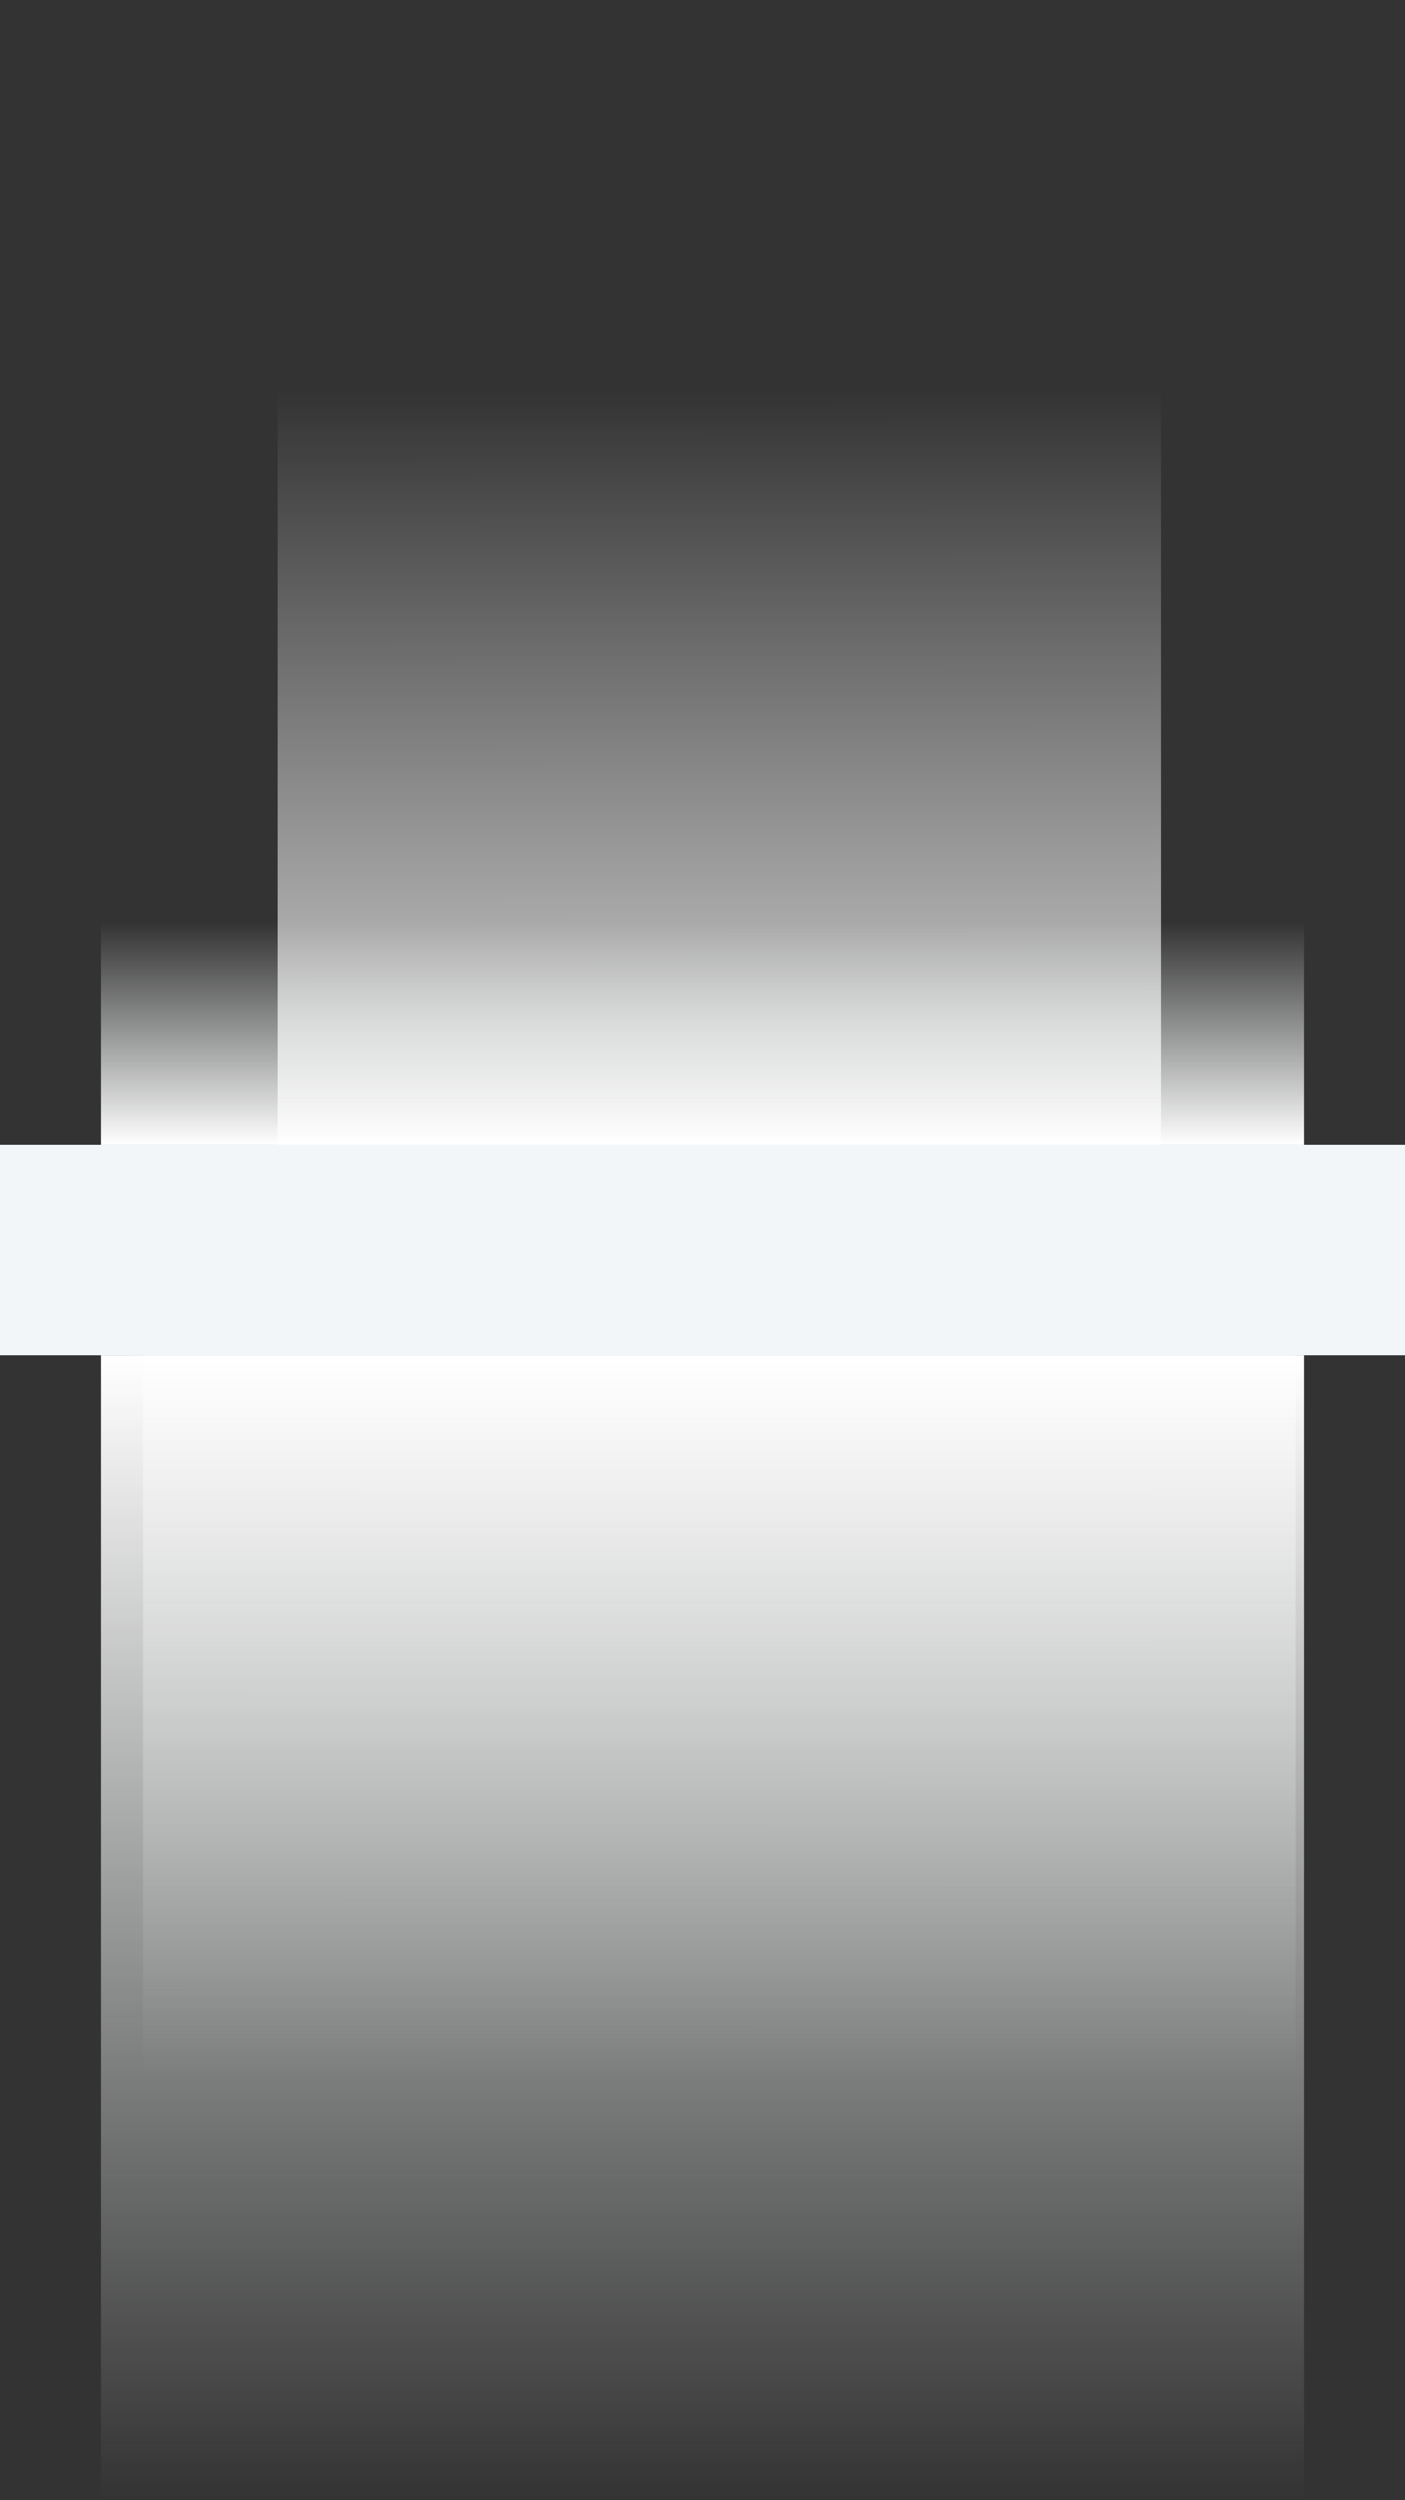
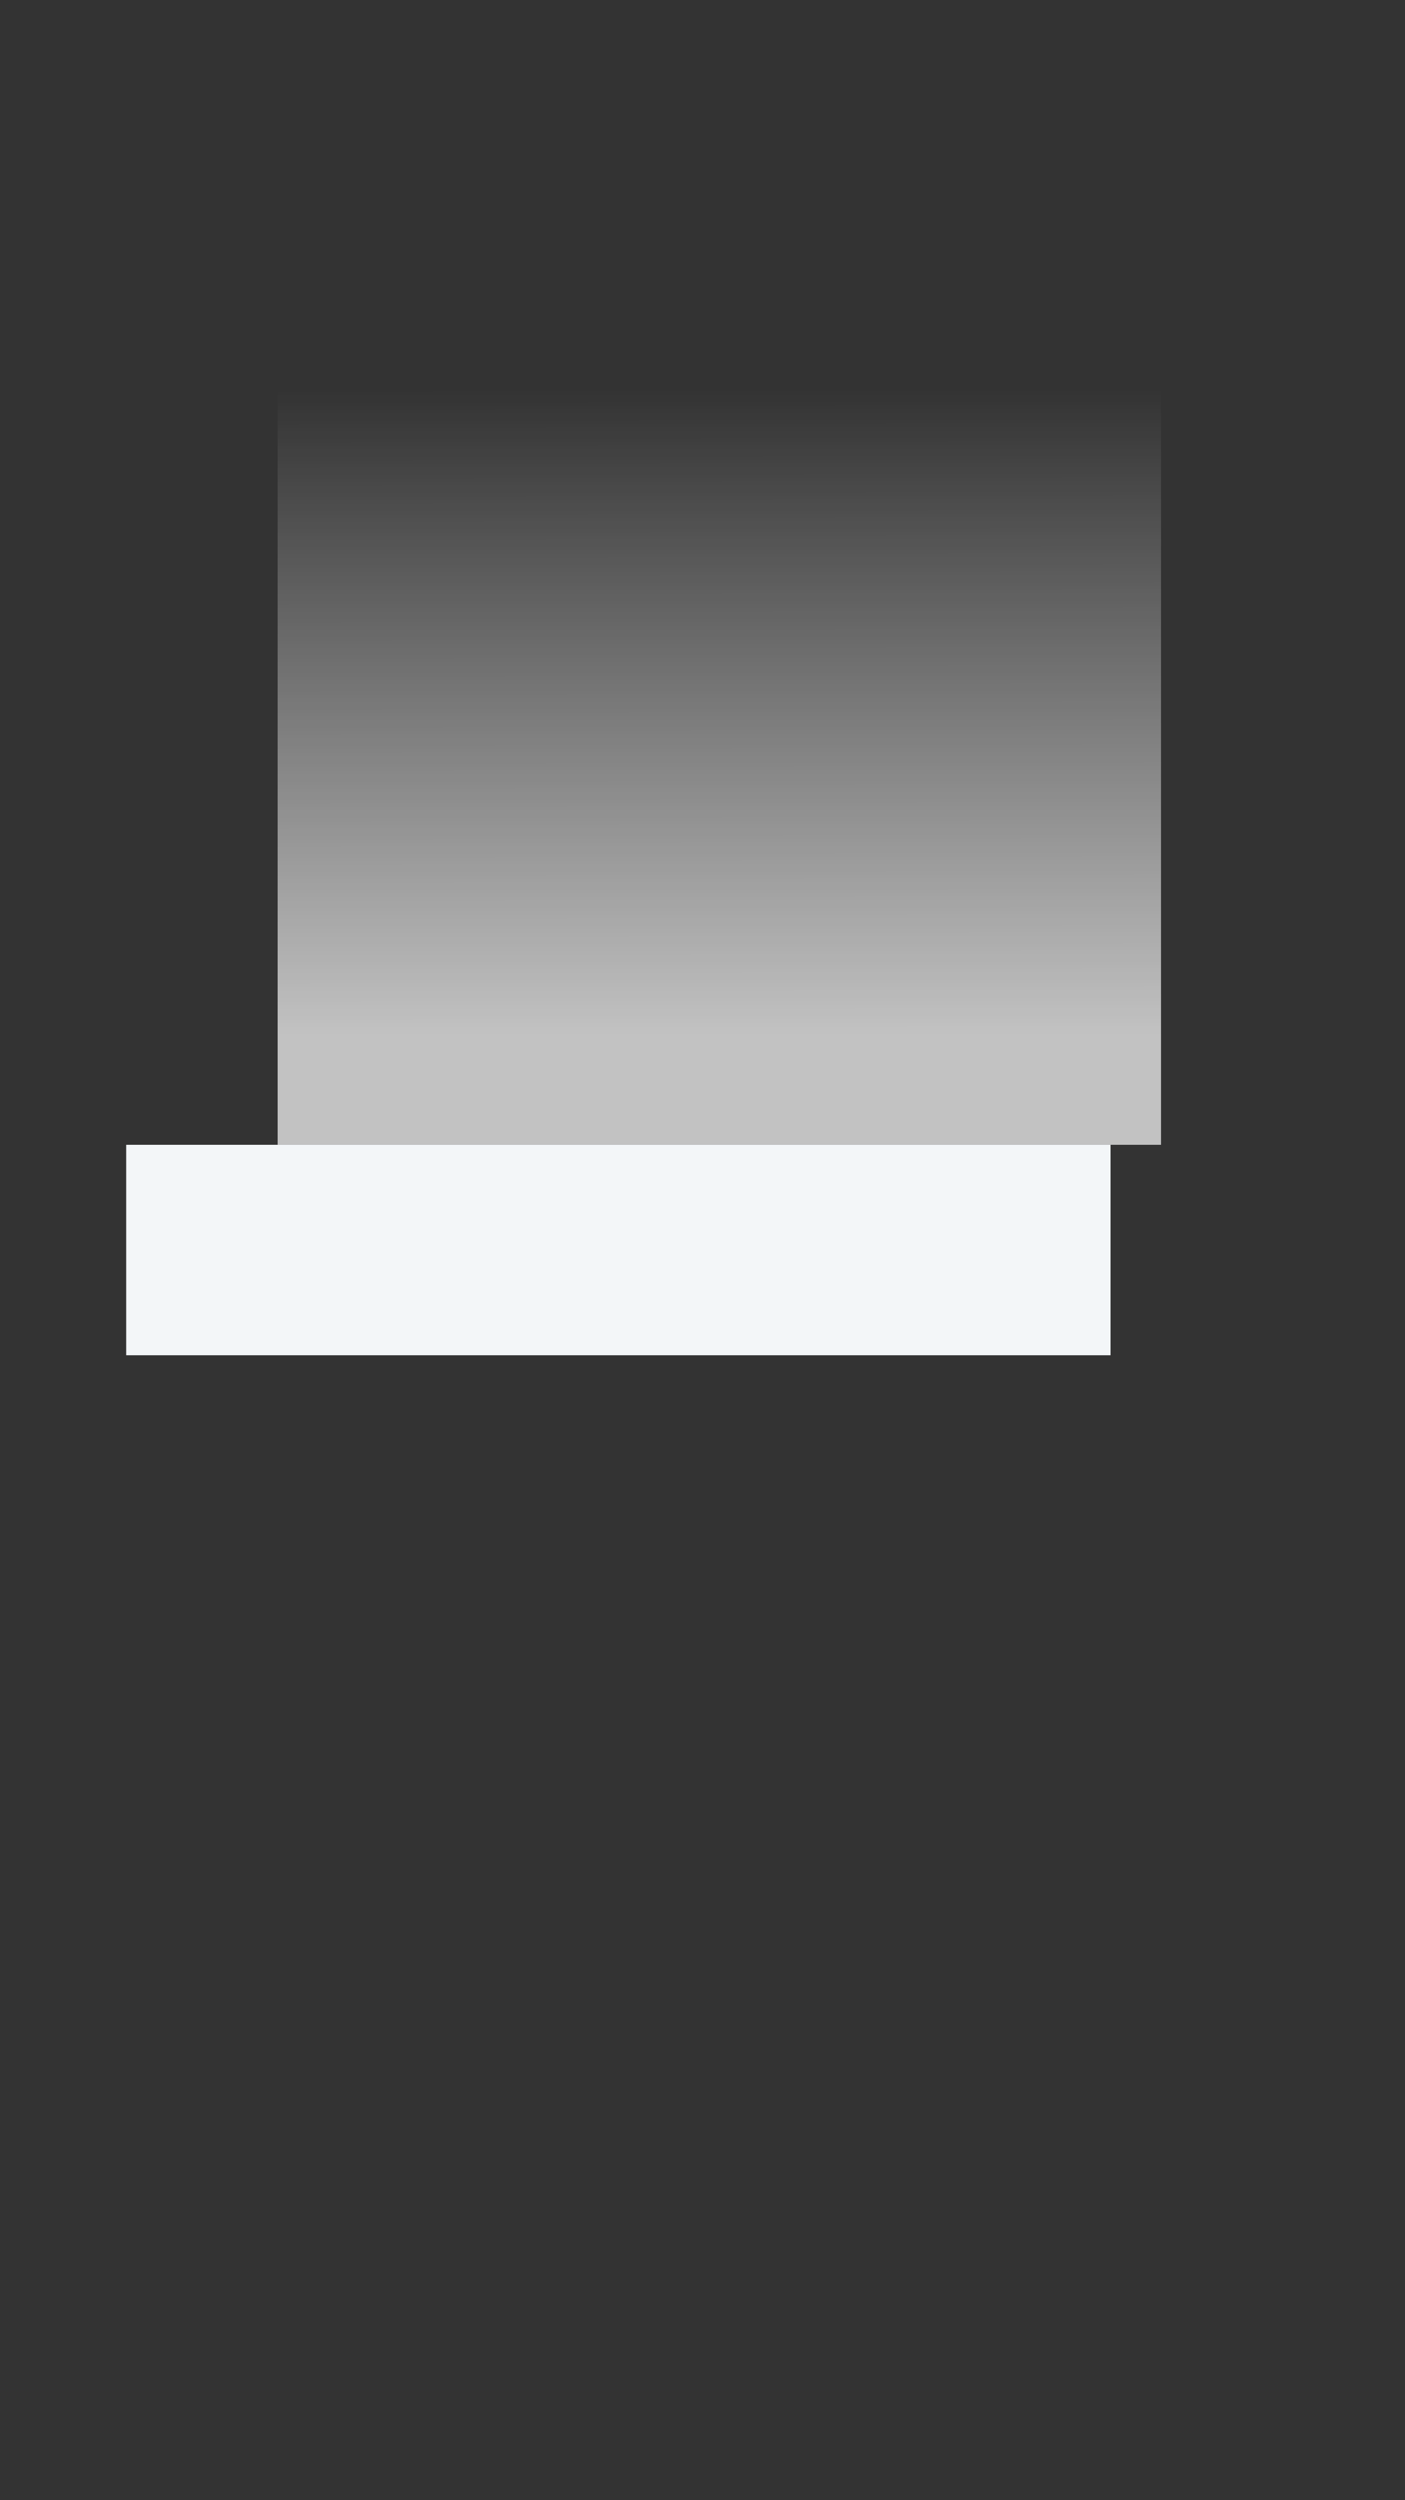
<svg xmlns="http://www.w3.org/2000/svg" width="167" height="297" viewBox="0 0 167 297" fill="none">
  <rect x="0" y="0" width="167" height="297" fill="#333333" stroke="none" />
-   <rect x="17" y="160" width="137" height="92" fill="url(#paint0_linear_6119_91895)" fill-opacity="0.4" />
  <rect width="105" height="95" transform="matrix(1 0 0 -1 33 136)" fill="url(#paint1_linear_6119_91895)" fill-opacity="0.7" />
-   <rect y="136" width="167" height="25" fill="#F3F6F8" />
-   <rect width="143" height="136" transform="matrix(1 0 0 -1 12 136)" fill="url(#paint2_linear_6119_91895)" />
-   <rect x="12" y="161" width="143" height="136" fill="url(#paint3_linear_6119_91895)" />
  <rect x="15" y="136" width="117" height="25" fill="#F3F6F8" />
  <defs>
    <linearGradient id="paint0_linear_6119_91895" x1="85.5" y1="172.759" x2="85.447" y2="246.89" gradientUnits="userSpaceOnUse">
      <stop stop-color="white" />
      <stop offset="1" stop-color="white" stop-opacity="0" />
    </linearGradient>
    <linearGradient id="paint1_linear_6119_91895" x1="52.5" y1="13.175" x2="52.427" y2="89.723" gradientUnits="userSpaceOnUse">
      <stop stop-color="white" />
      <stop offset="1" stop-color="white" stop-opacity="0" />
    </linearGradient>
    <linearGradient id="paint2_linear_6119_91895" x1="71.5" y1="0" x2="71.5" y2="72.5" gradientUnits="userSpaceOnUse">
      <stop stop-color="white" />
      <stop offset="0.365" stop-color="#F3F6F8" stop-opacity="0" />
    </linearGradient>
    <linearGradient id="paint3_linear_6119_91895" x1="83.5" y1="161" x2="83.5" y2="297" gradientUnits="userSpaceOnUse">
      <stop stop-color="white" />
      <stop offset="1" stop-color="#F3F6F8" stop-opacity="0" />
    </linearGradient>
  </defs>
</svg>